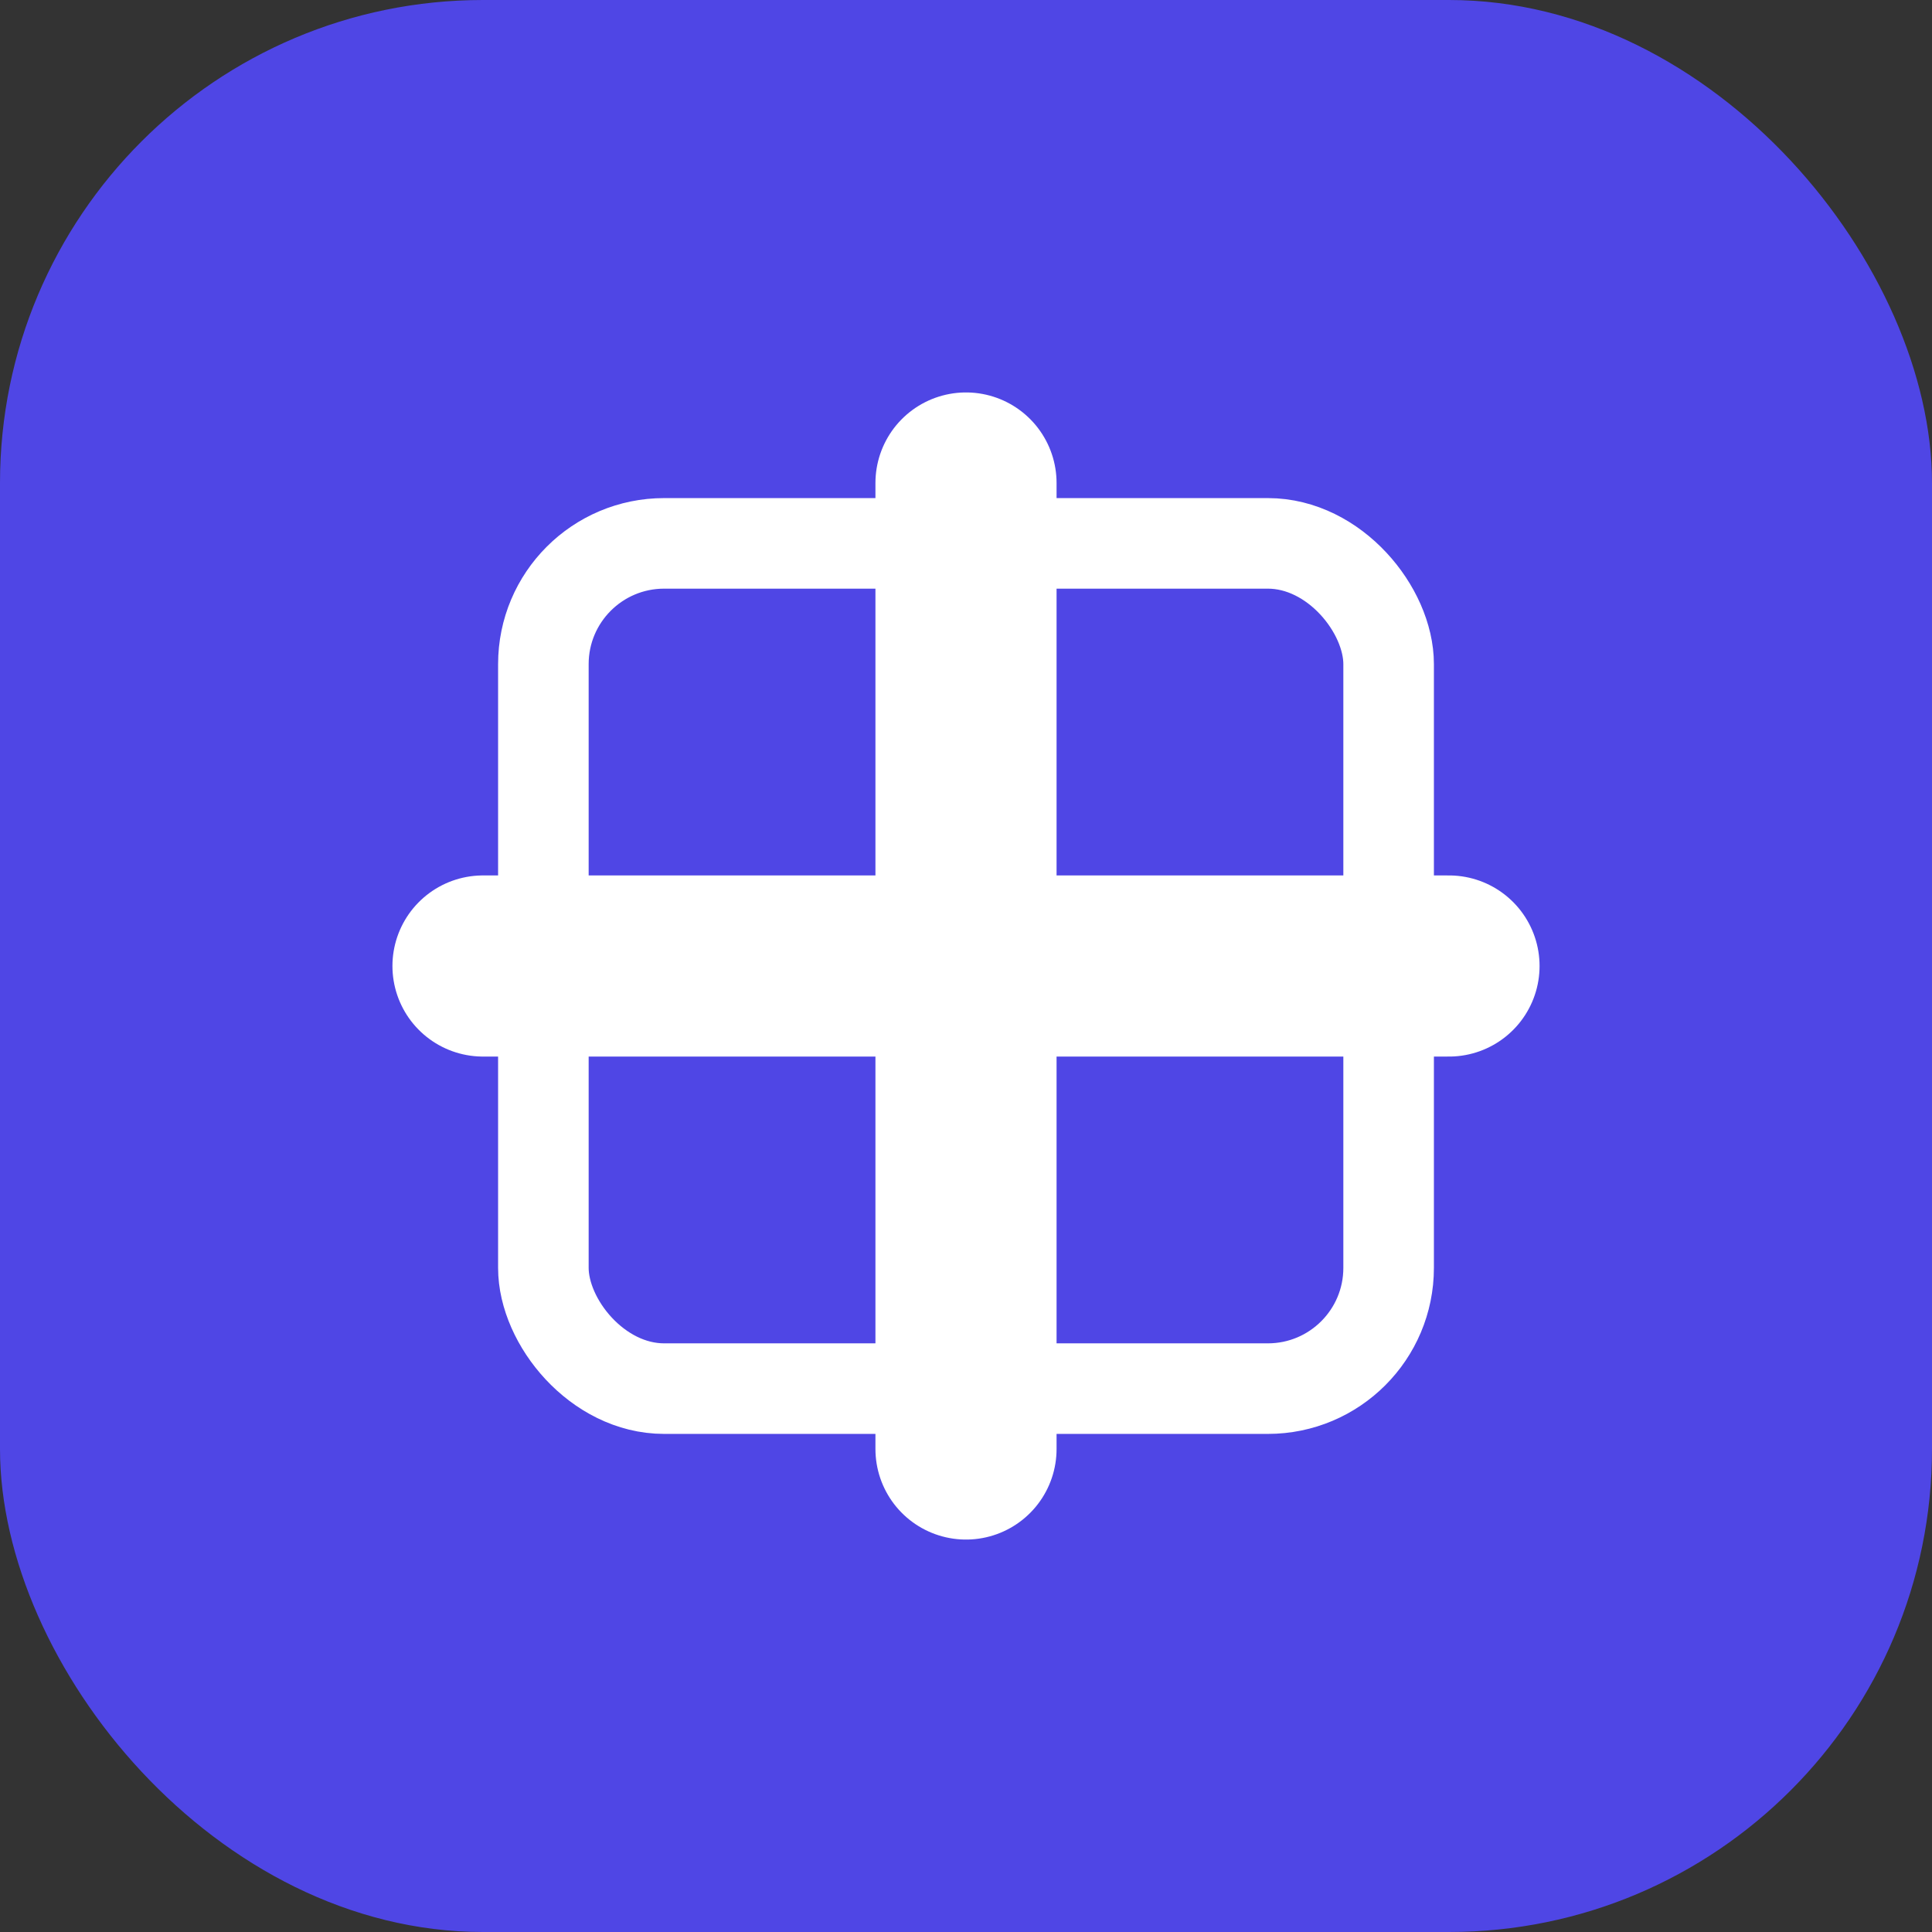
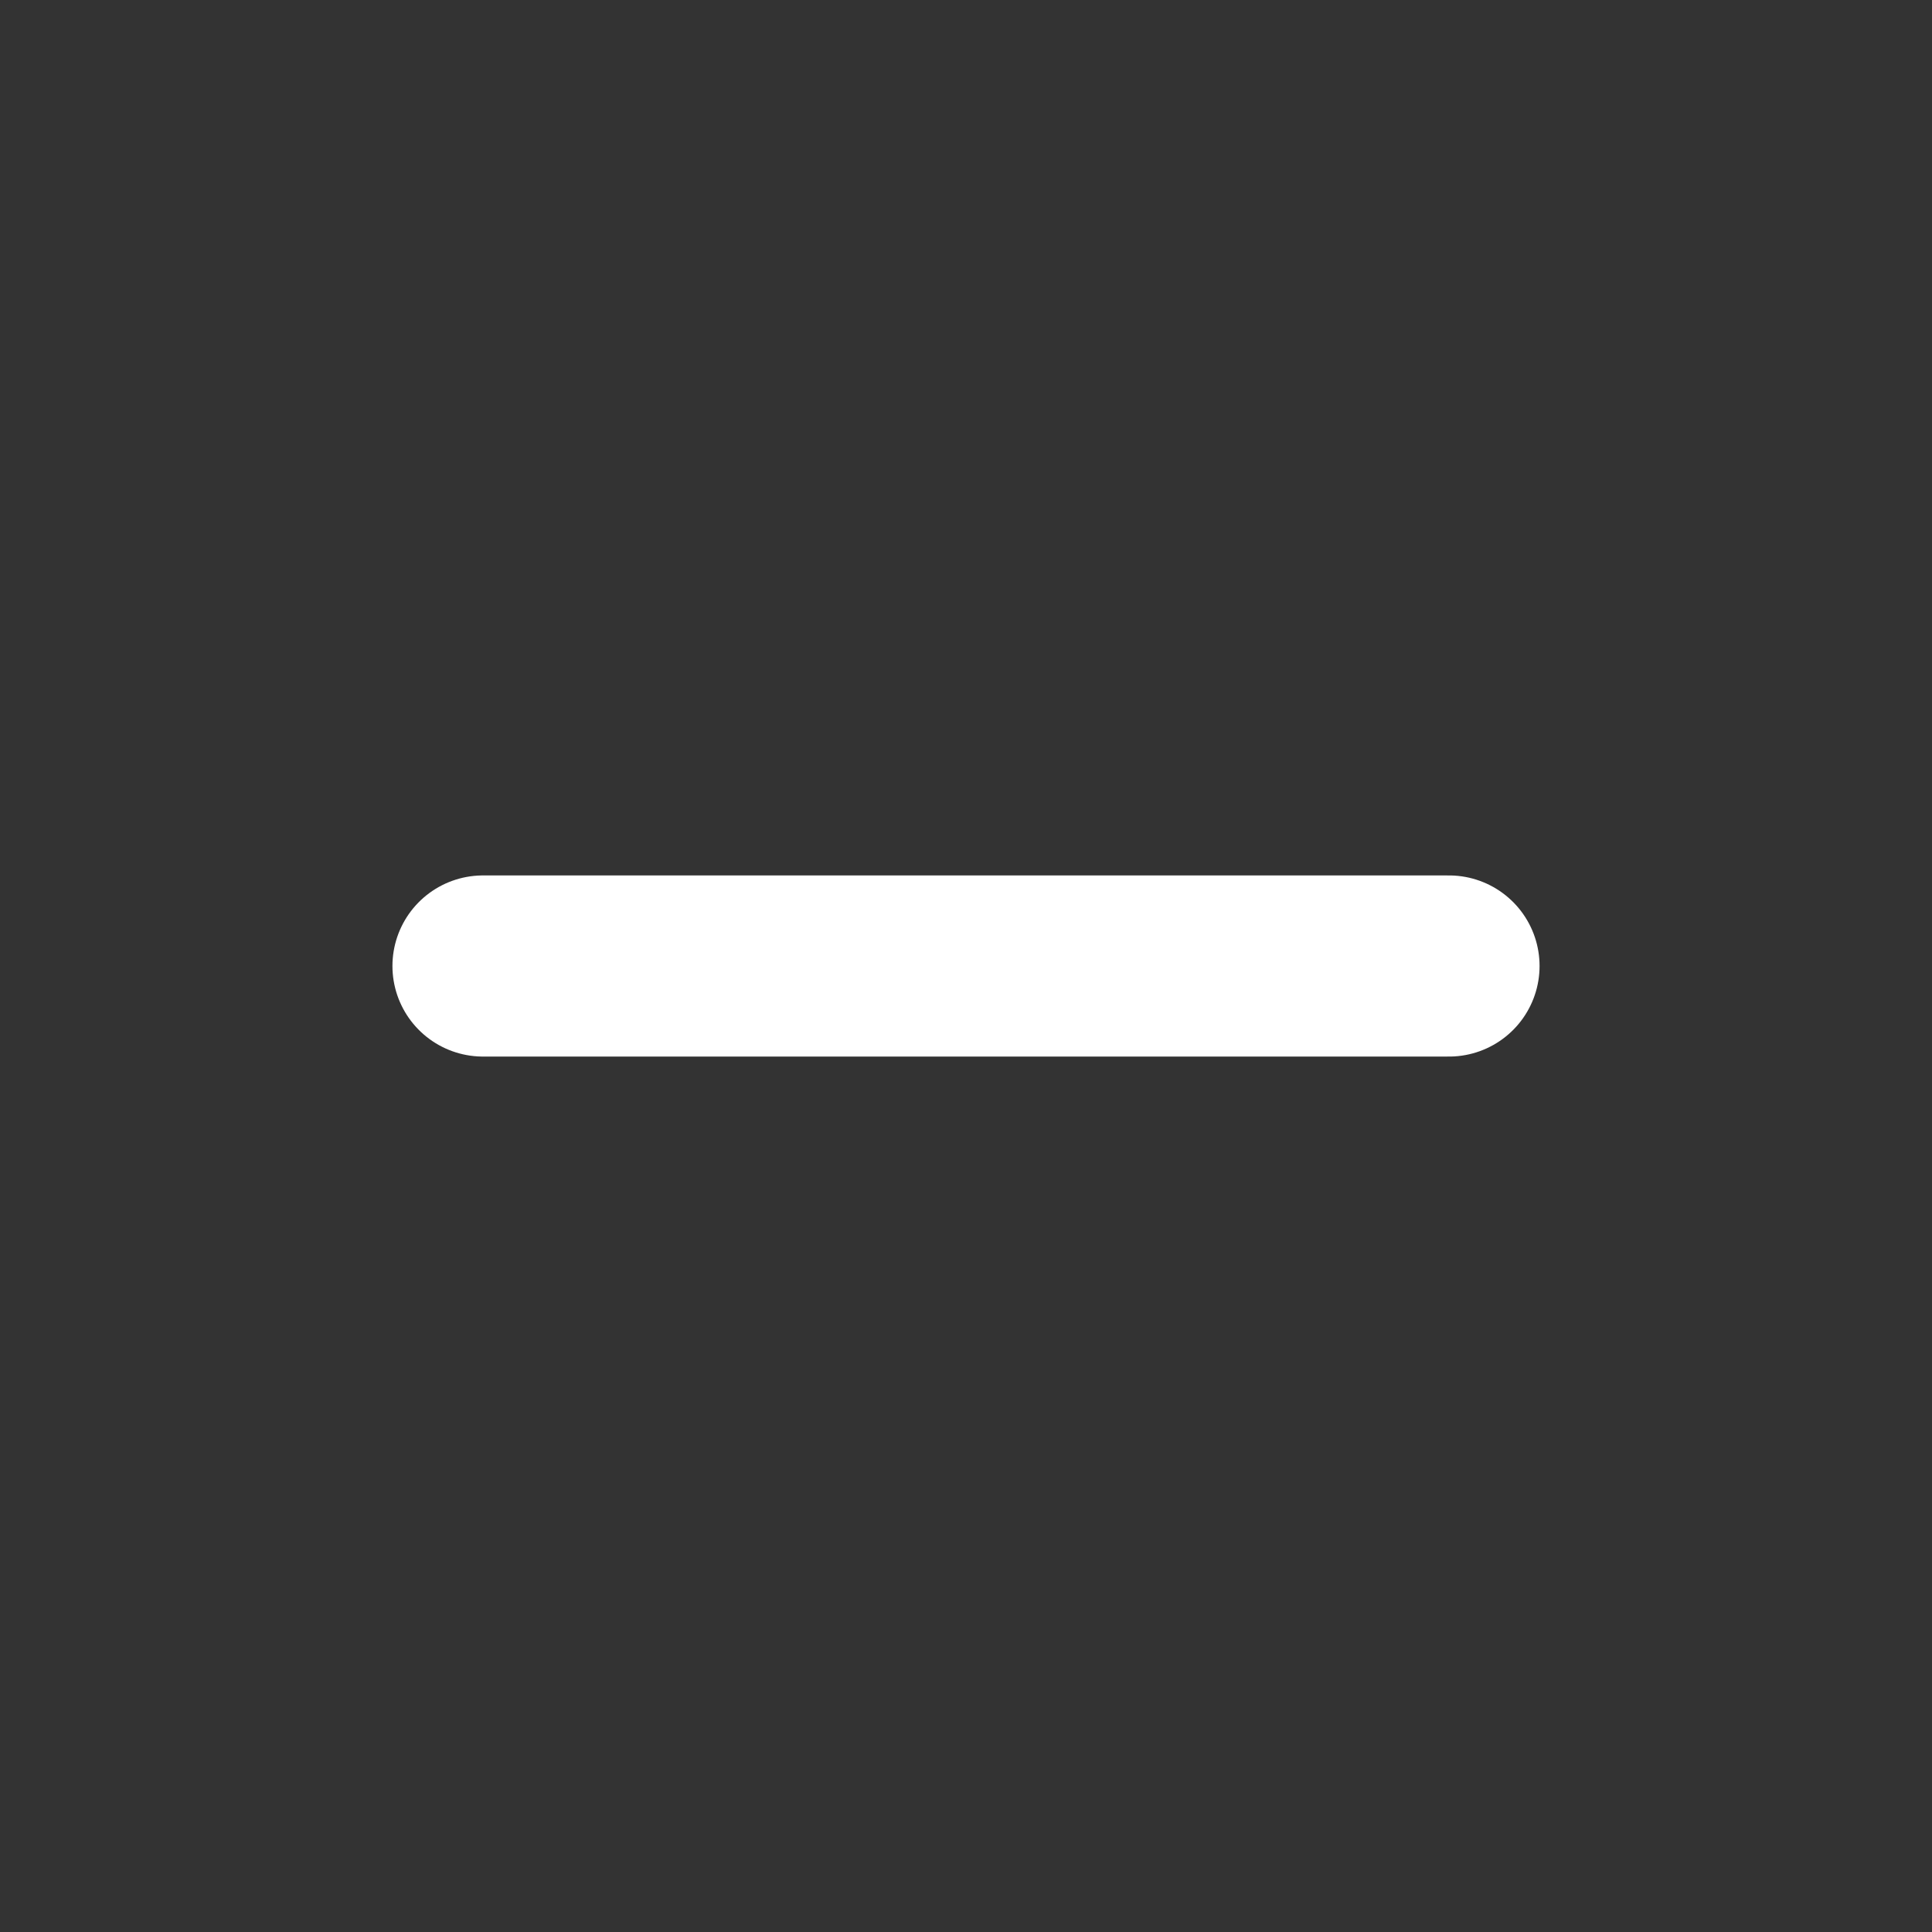
<svg xmlns="http://www.w3.org/2000/svg" width="512" height="512" viewBox="0 0 512 512">
  <rect x="0" y="0" width="512" height="512" fill="#333333" stroke="none" />
-   <rect width="512" height="512" fill="#4f46e5" rx="128" />
-   <path d="M128 256 L384 256 M256 128 L256 384" stroke="white" stroke-width="48" stroke-linecap="round" />
-   <rect x="144" y="144" width="224" height="224" stroke="white" stroke-width="24" fill="none" rx="32" />
+   <path d="M128 256 L384 256 M256 128 " stroke="white" stroke-width="48" stroke-linecap="round" />
</svg>